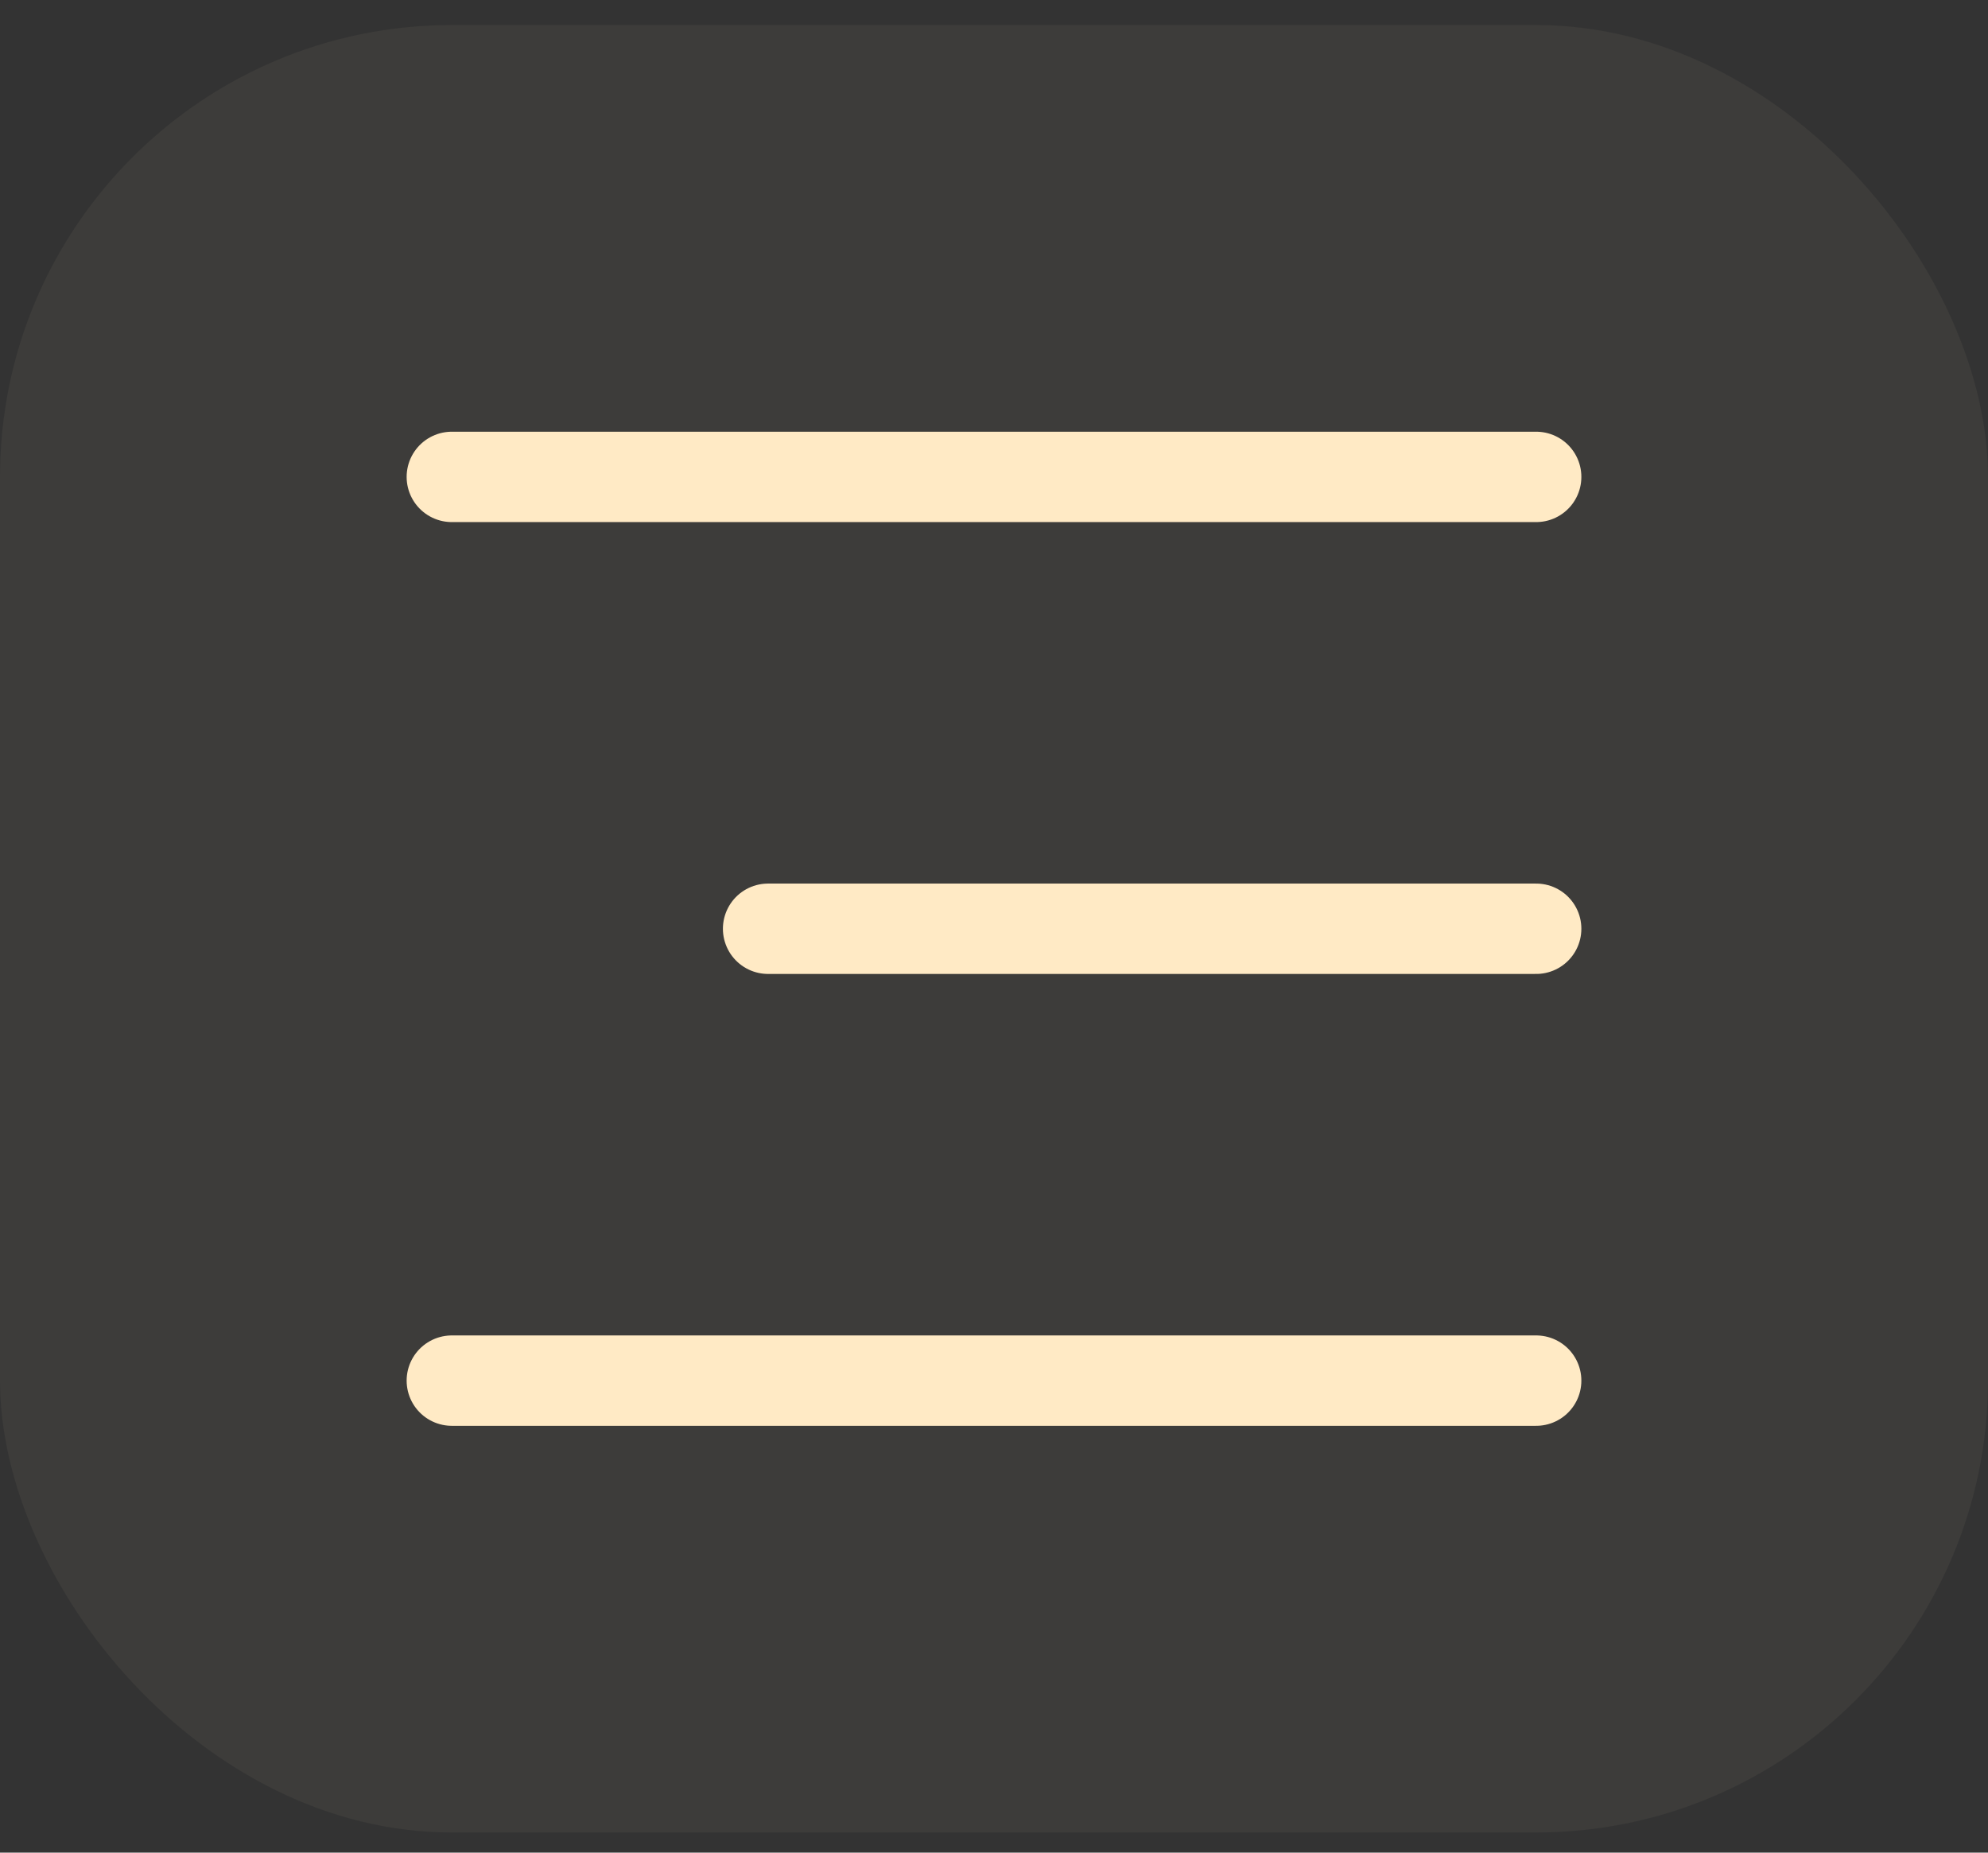
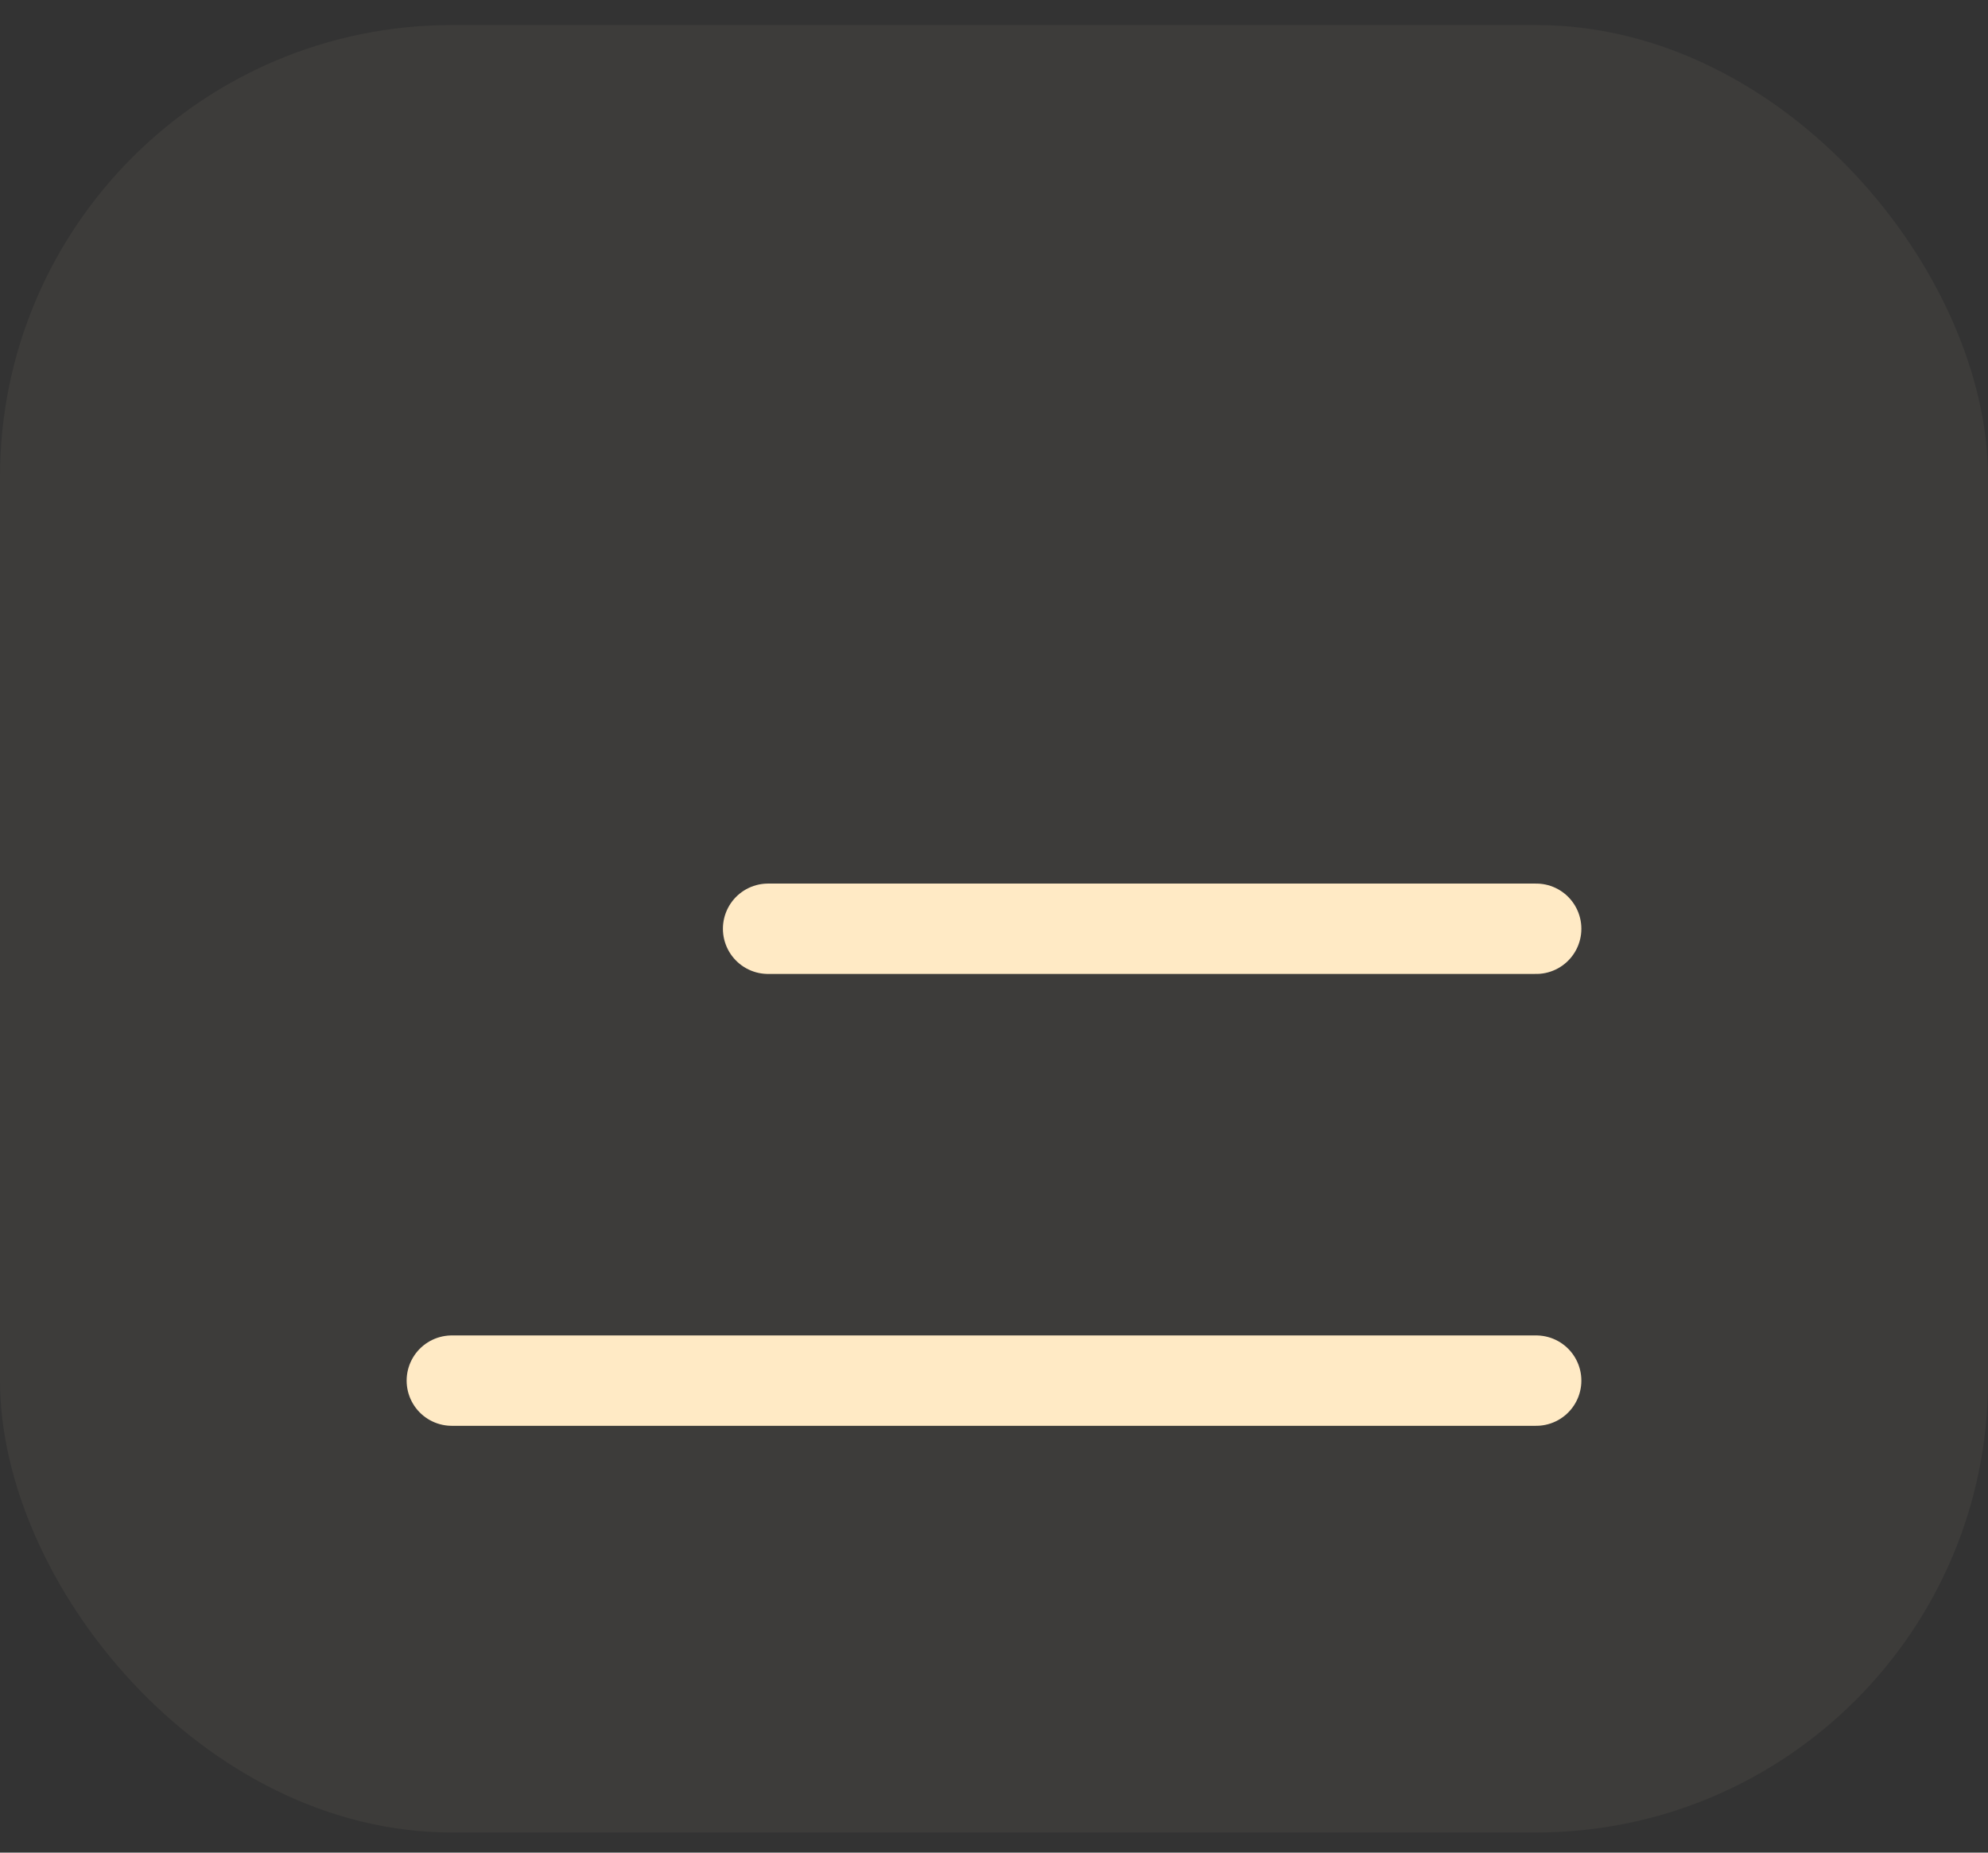
<svg xmlns="http://www.w3.org/2000/svg" width="44" height="41" viewBox="0 0 44 41" fill="none">
  <rect x="0" y="0" width="44" height="41" fill="#333333" stroke="none" />
  <rect y="0.554" width="44" height="40" rx="10" fill="#FFEAC5" fill-opacity="0.05" />
-   <path d="M10 10.554H34" stroke="#FFEAC5" stroke-width="2" stroke-linecap="round" />
  <path d="M17 20.554L34 20.554" stroke="#FFEAC5" stroke-width="2" stroke-linecap="round" />
  <path d="M10 30.554H34" stroke="#FFEAC5" stroke-width="2" stroke-linecap="round" />
</svg>